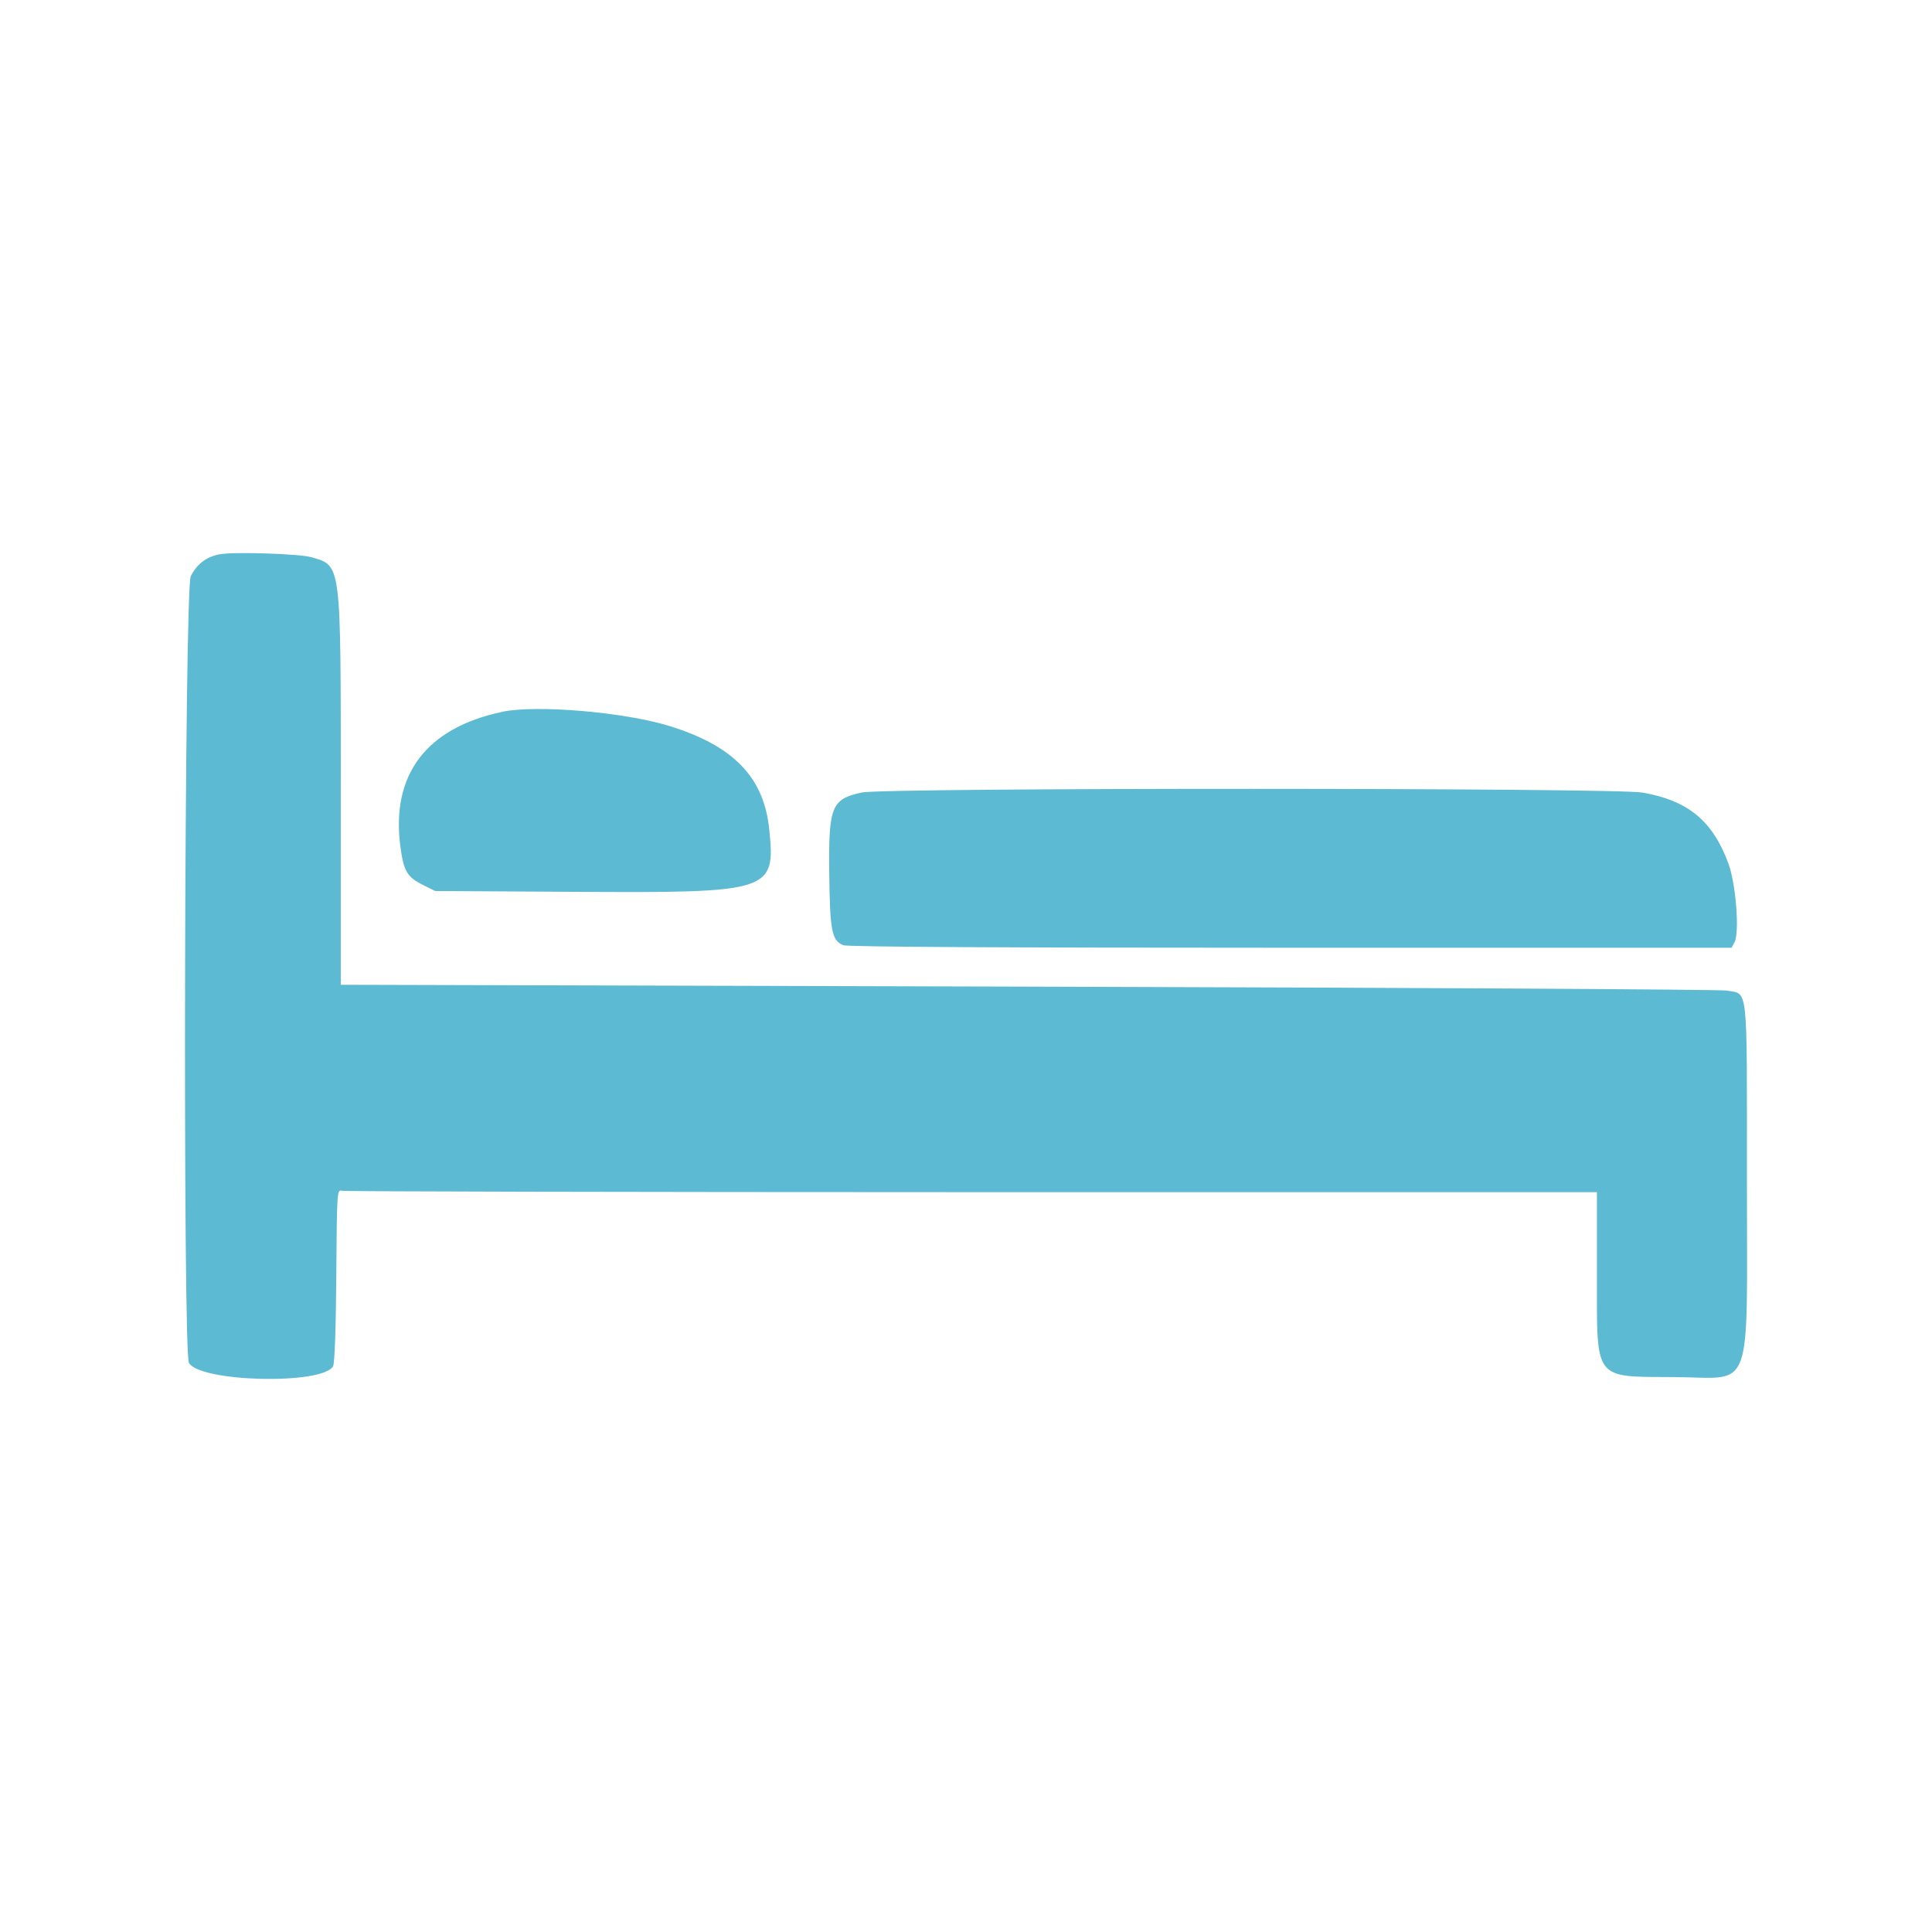
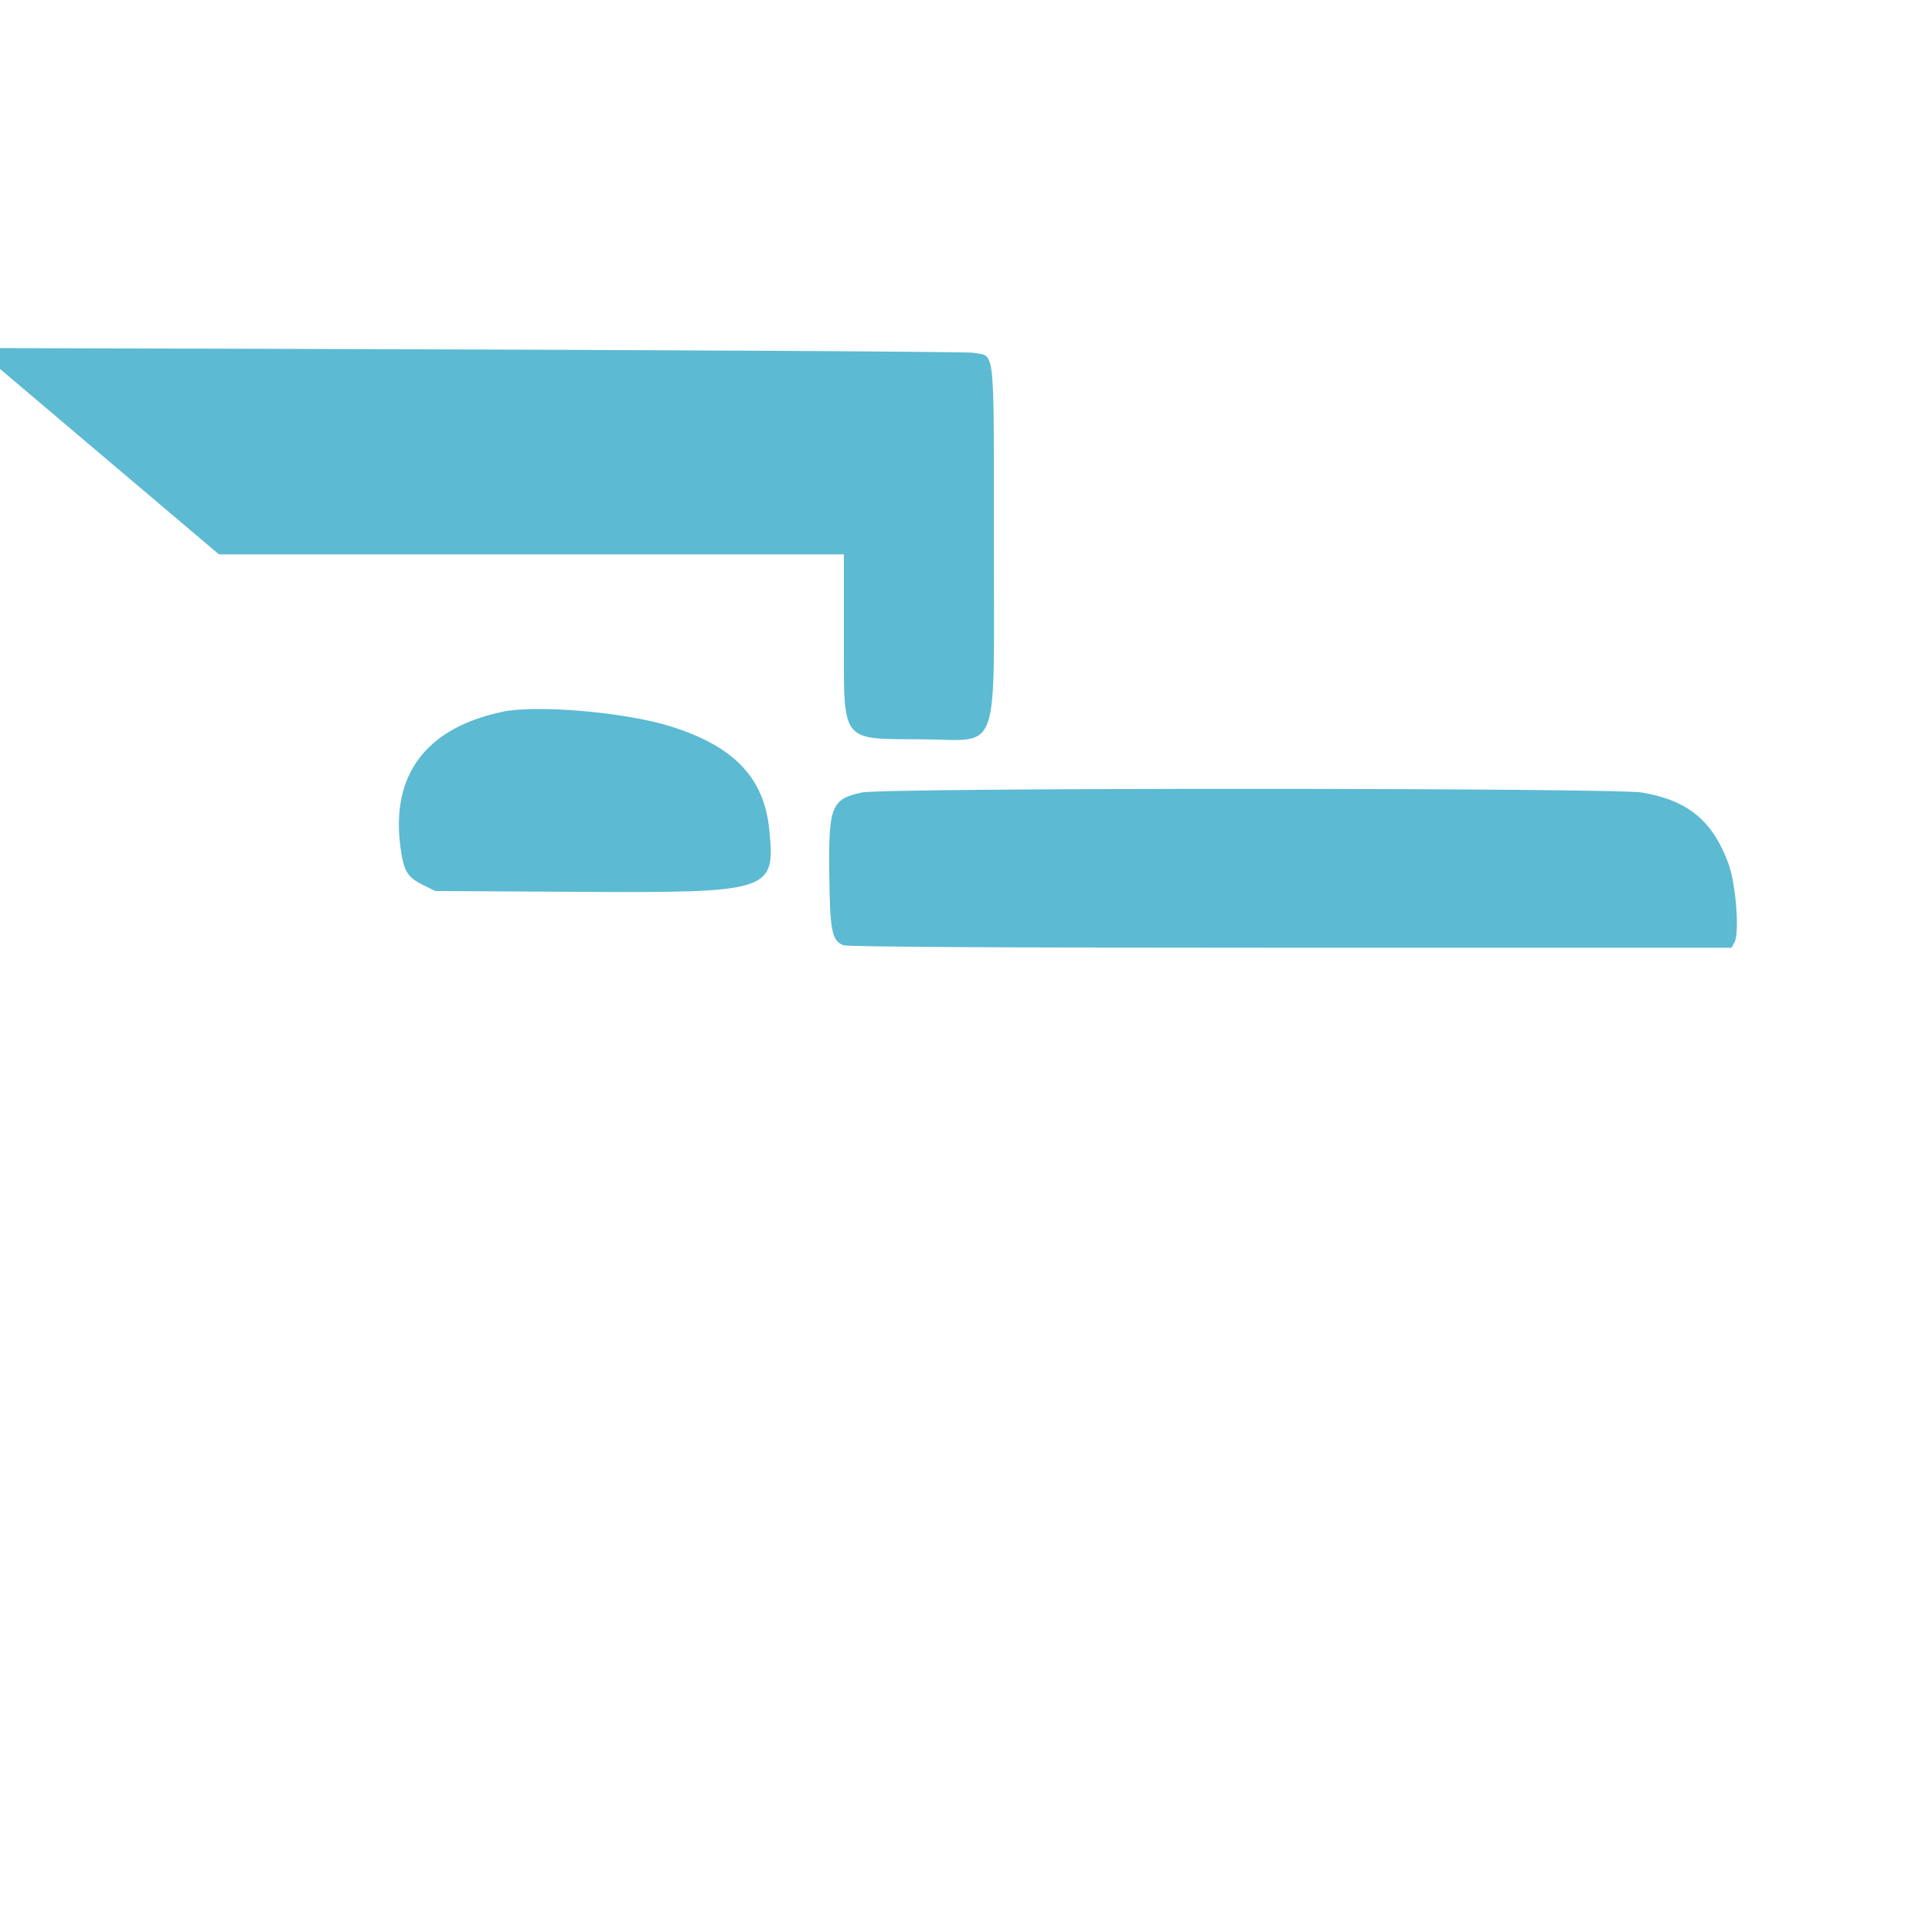
<svg xmlns="http://www.w3.org/2000/svg" id="Layer_1" data-name="Layer 1" viewBox="0 0 500 500">
  <defs>
    <style>      .cls-1 {        fill: #5cbad3;        fill-rule: evenodd;      }    </style>
  </defs>
-   <path id="path1" class="cls-1" d="M56.66,143.47c-3.34.71-5.72,2.55-7.29,5.65-1.65,3.24-2.1,200.73-.47,203.59,2.86,5.01,34.69,5.73,37.31.85.4-.75.73-10.02.82-23.49.16-21.89.19-22.25,1.47-21.9.72.19,74.09.35,163.05.36h161.74v21.16c0,27.99-1.09,26.55,20.22,26.7,20.52.14,18.58,5.5,18.59-51.52,0-51.03.39-47.47-5.24-48.51-1.6-.3-82.96-.75-180.79-1.02l-177.88-.48v-50.53c0-59.08.16-57.85-7.54-60.11-3.16-.93-20.55-1.47-23.97-.74M129.91,184.24c-19.62,4.16-28.75,16.27-26.29,34.87.84,6.34,1.75,7.88,5.86,9.92l3.14,1.56,36.2.21c50.92.3,51.92-.03,50.25-16.26-1.39-13.4-9.26-21.53-25.79-26.64-11.76-3.63-34.5-5.56-43.37-3.68M223.03,205.1c-7.85,1.69-8.62,3.6-8.42,20.89.17,14.96.67,17.5,3.68,18.64,1.11.42,41.79.65,115.77.65h114.07l.76-1.42c1.34-2.5.37-15.08-1.57-20.35-4.08-11.08-10.39-16.3-22.22-18.39-7.24-1.27-196.14-1.3-202.06-.02" />
+   <path id="path1" class="cls-1" d="M56.66,143.47h161.74v21.16c0,27.99-1.09,26.55,20.22,26.7,20.52.14,18.58,5.5,18.59-51.52,0-51.03.39-47.47-5.24-48.51-1.6-.3-82.96-.75-180.79-1.02l-177.88-.48v-50.53c0-59.08.16-57.85-7.54-60.11-3.16-.93-20.55-1.47-23.97-.74M129.91,184.24c-19.62,4.16-28.75,16.27-26.29,34.87.84,6.34,1.75,7.88,5.86,9.92l3.14,1.56,36.2.21c50.92.3,51.92-.03,50.25-16.26-1.39-13.4-9.26-21.53-25.79-26.64-11.76-3.63-34.5-5.56-43.37-3.68M223.03,205.1c-7.85,1.69-8.62,3.6-8.42,20.89.17,14.96.67,17.5,3.68,18.64,1.11.42,41.79.65,115.77.65h114.07l.76-1.42c1.34-2.5.37-15.08-1.57-20.35-4.08-11.08-10.39-16.3-22.22-18.39-7.24-1.27-196.14-1.3-202.06-.02" />
</svg>